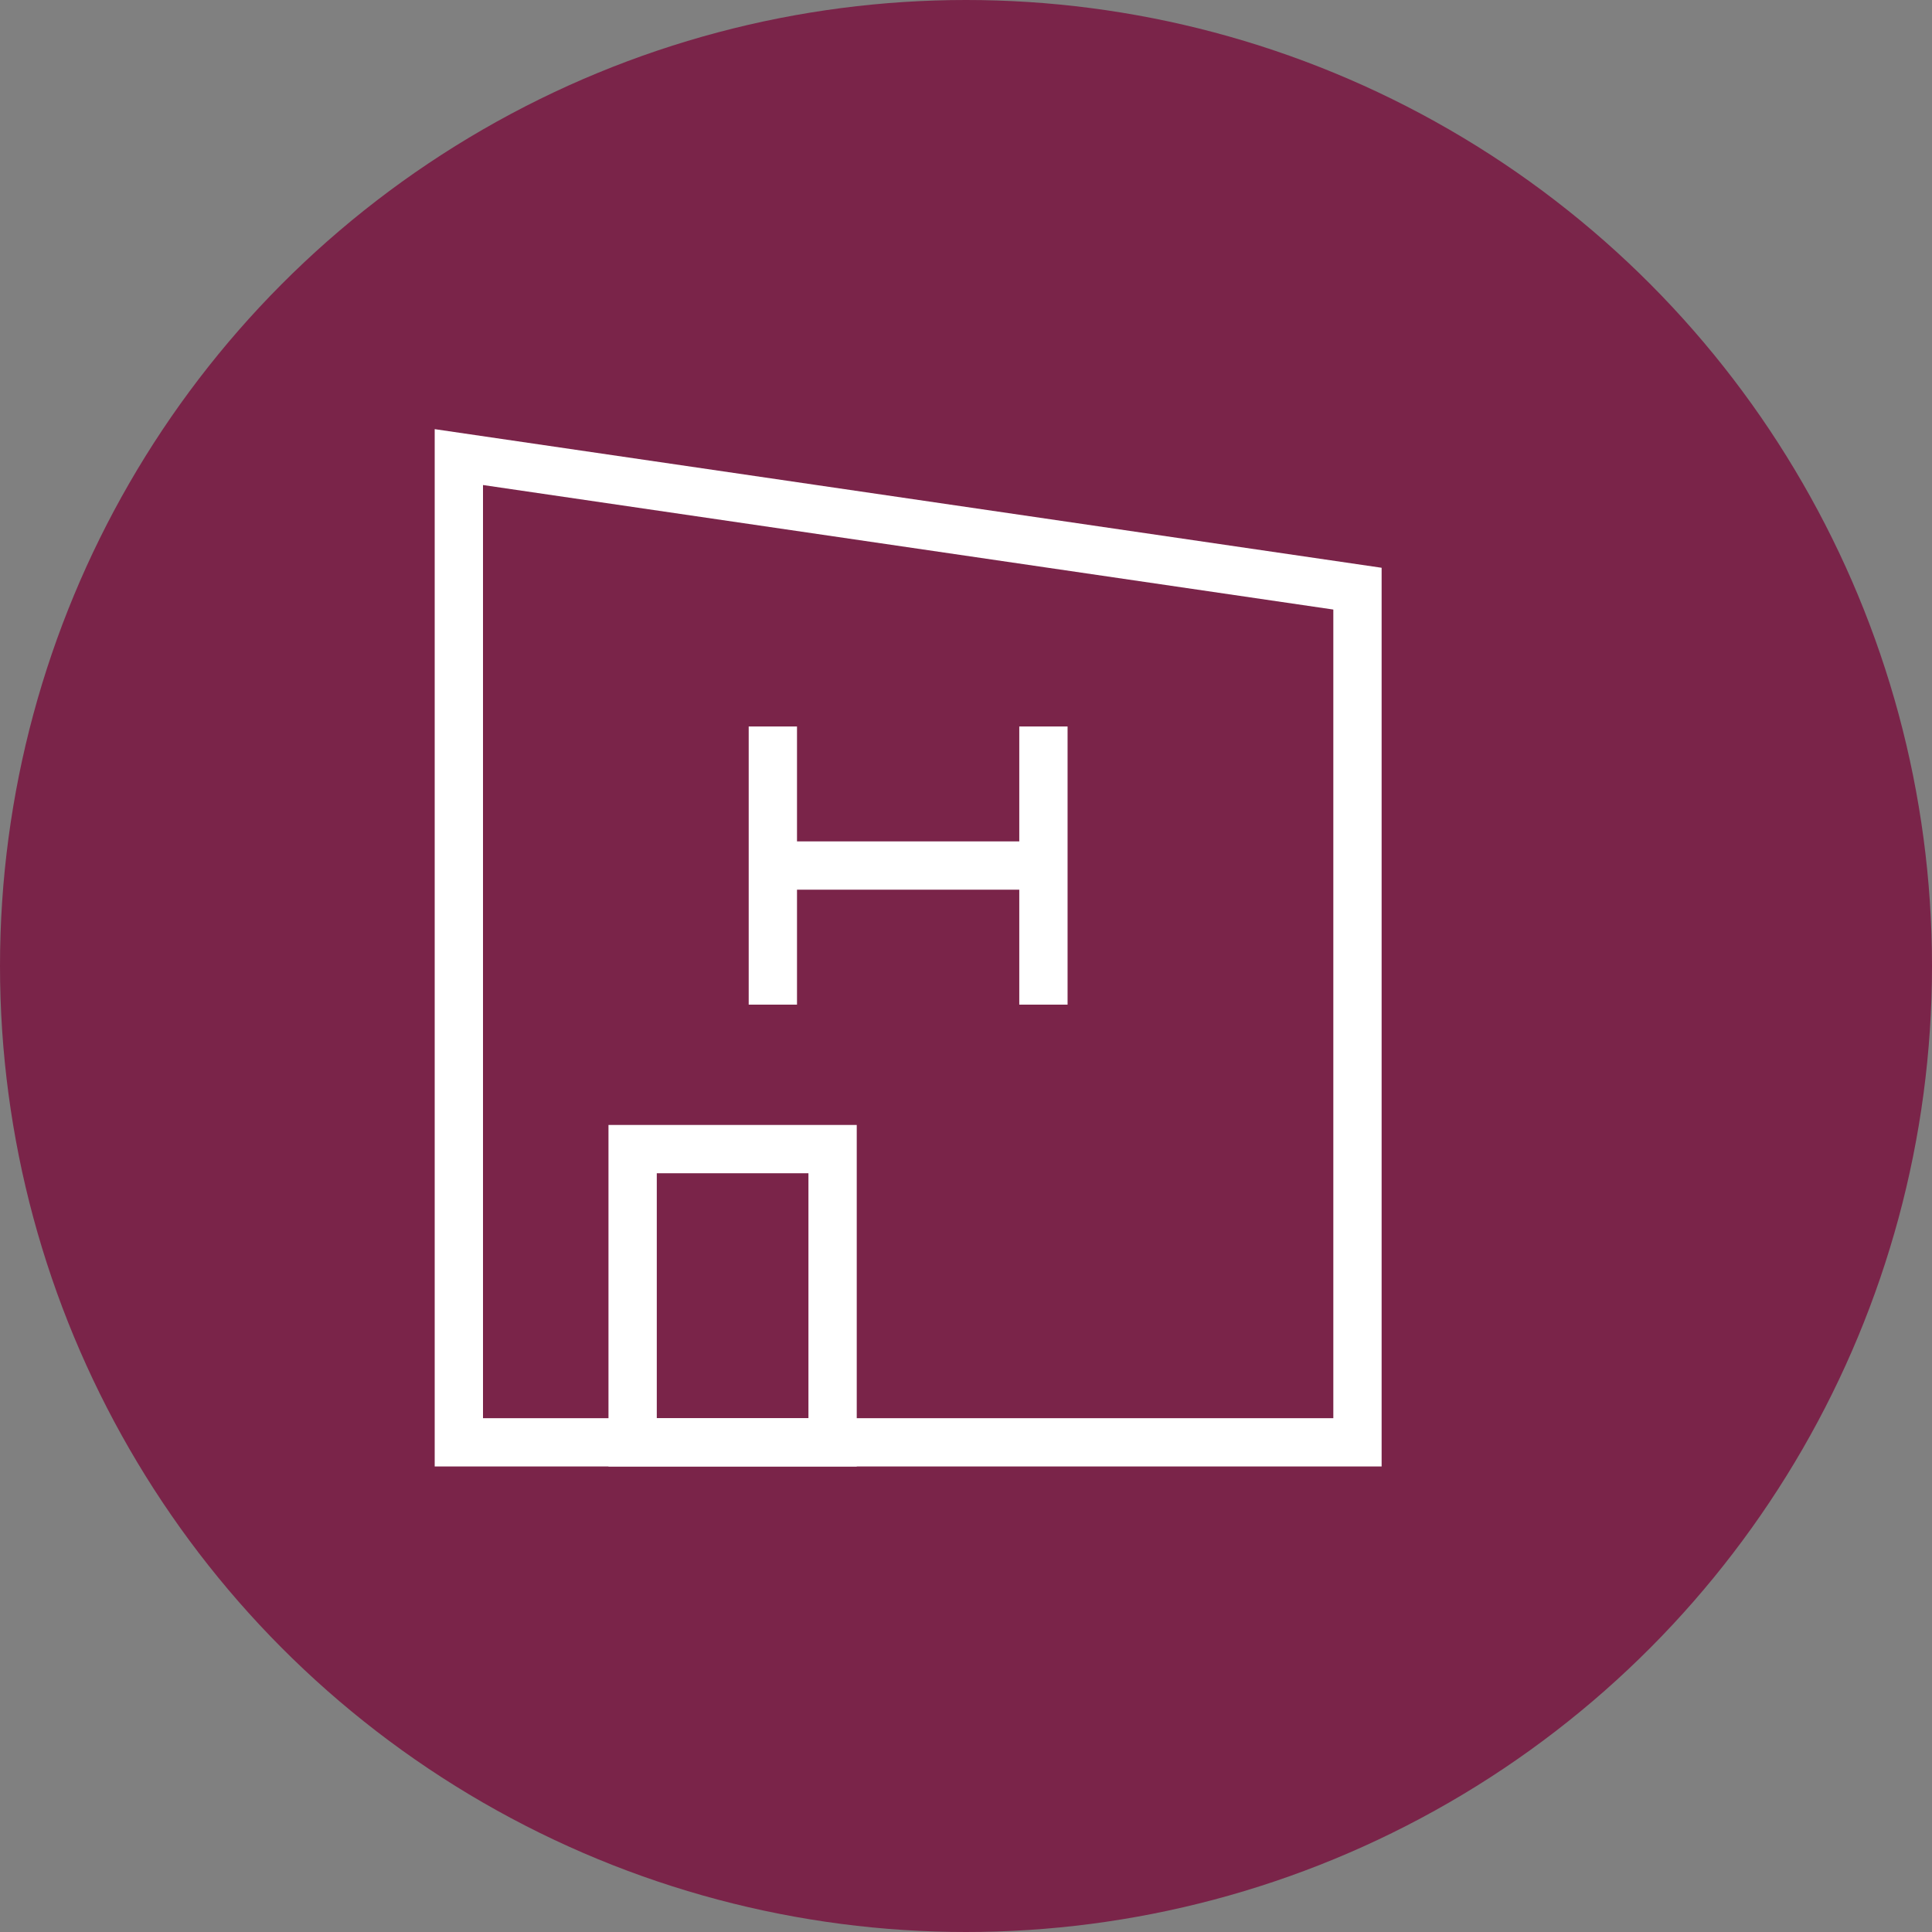
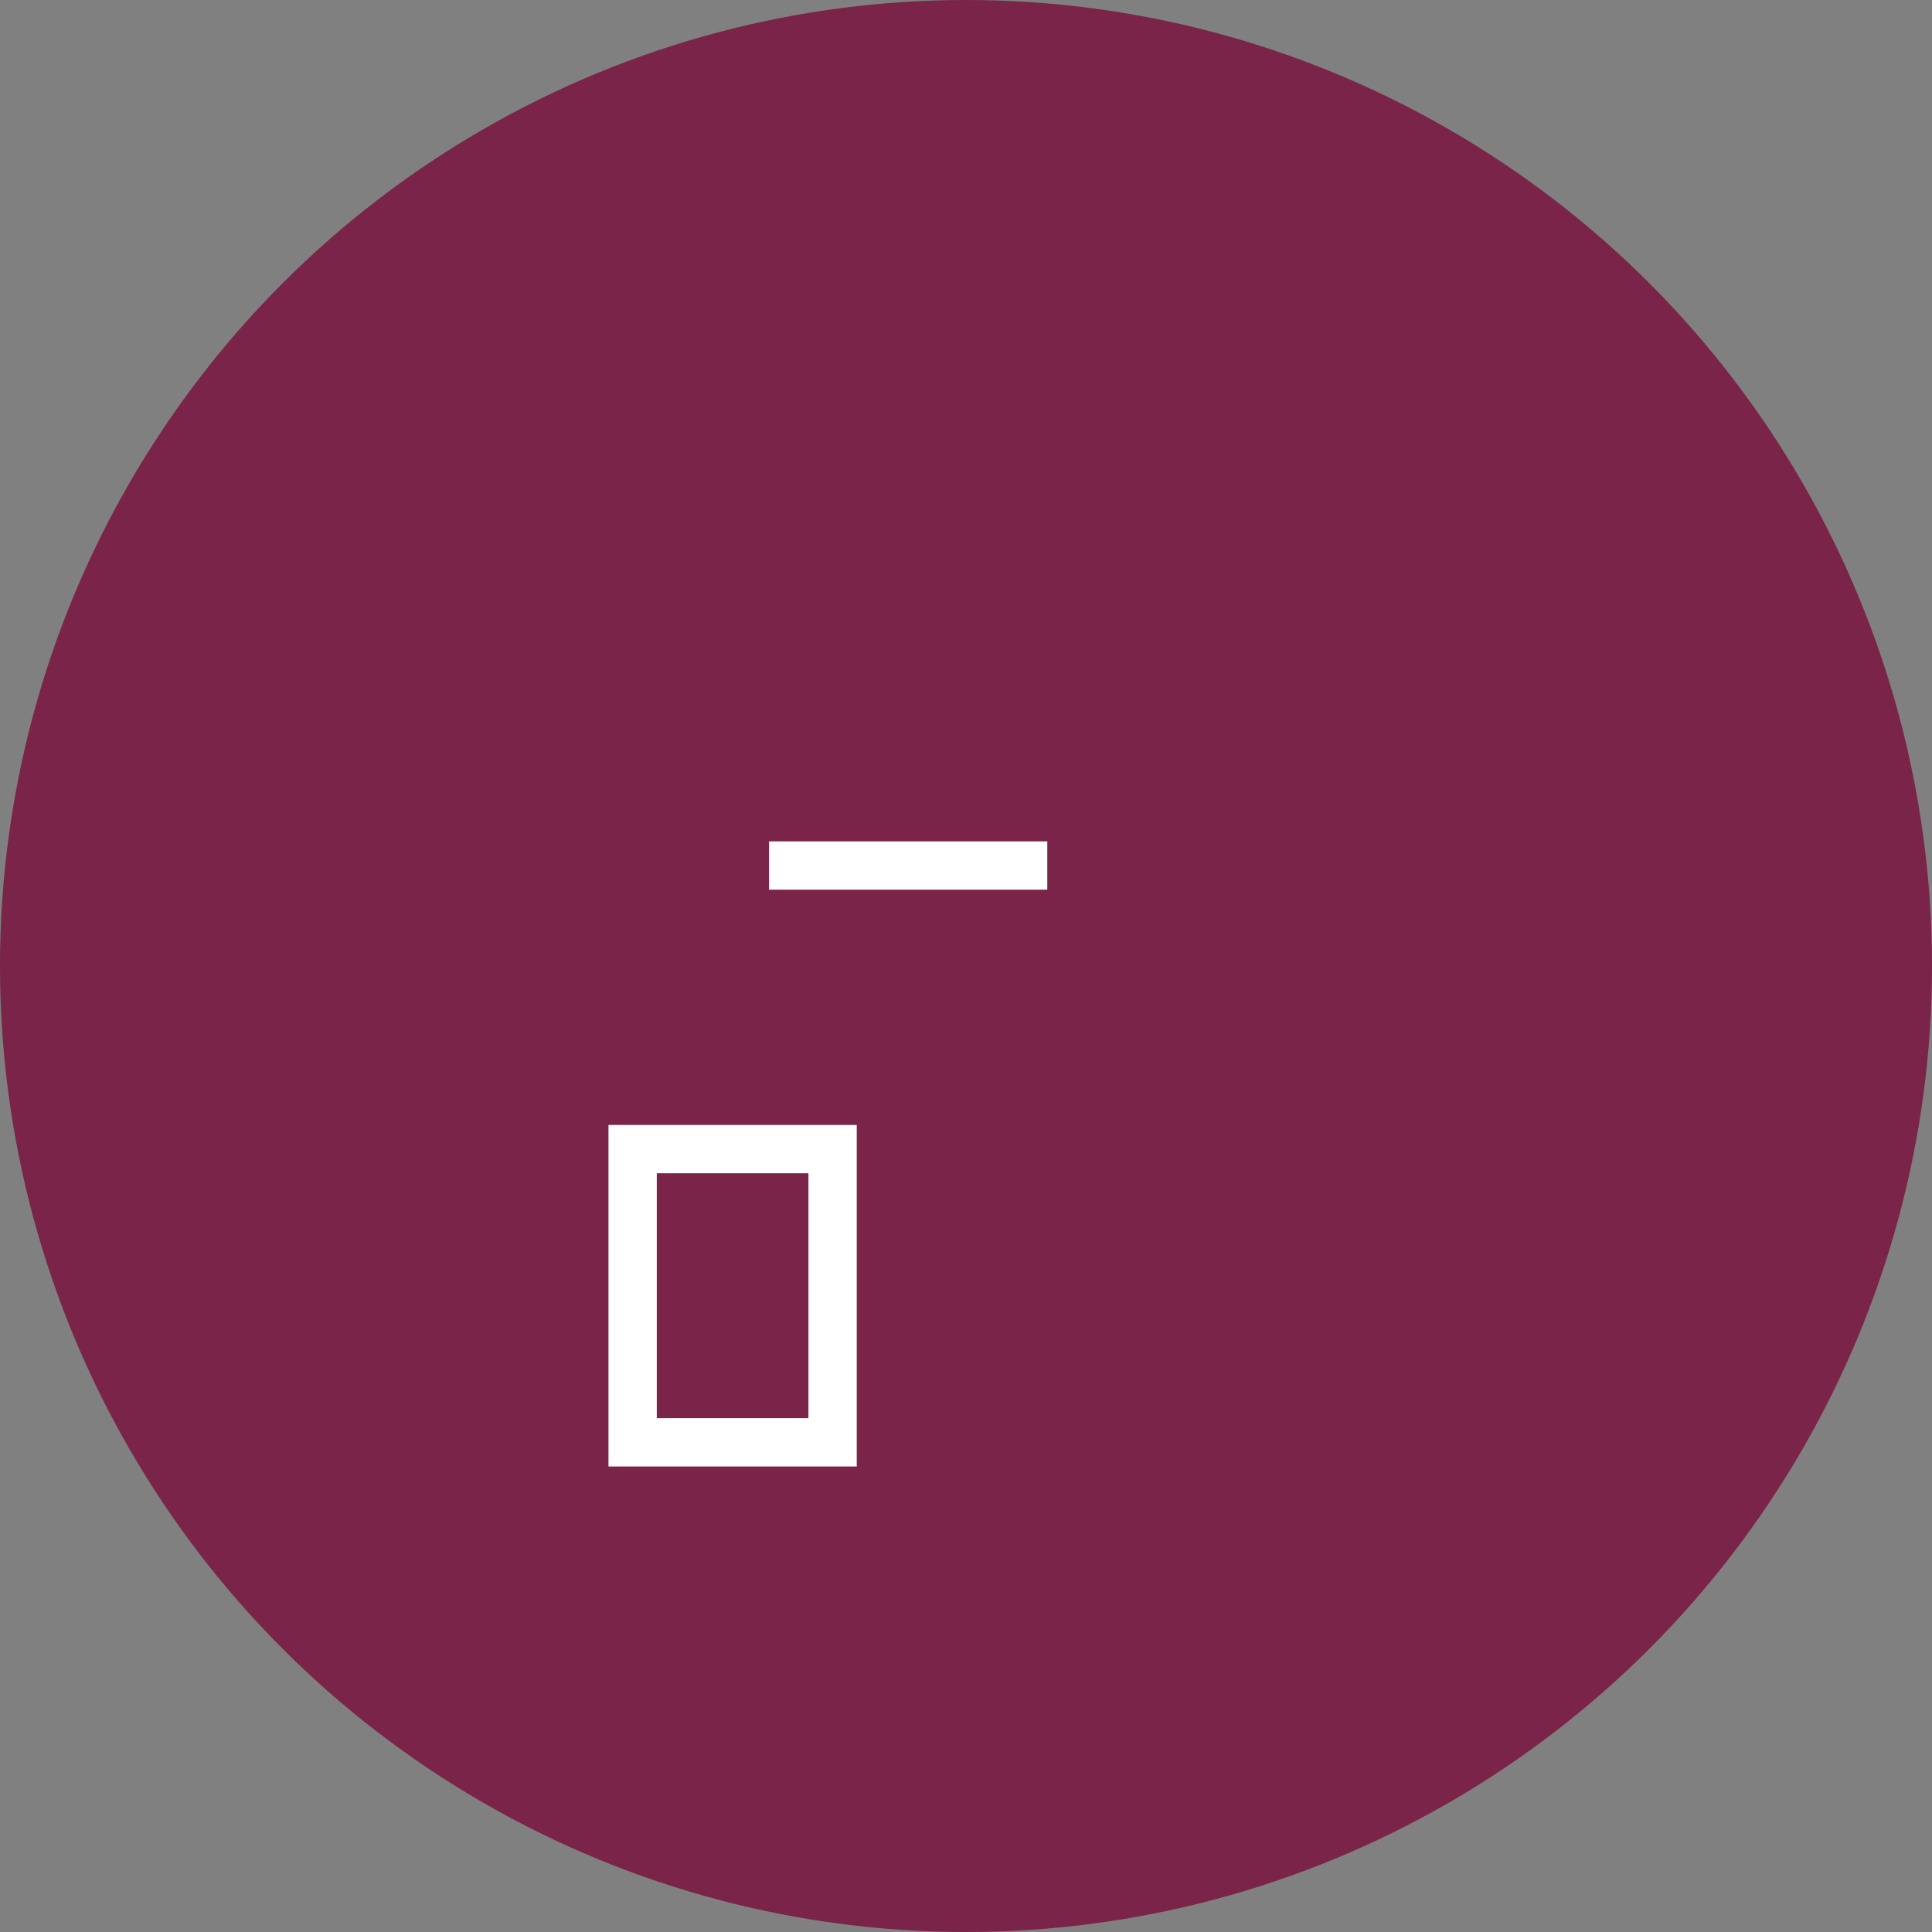
<svg xmlns="http://www.w3.org/2000/svg" width="35" height="35" viewBox="0 0 40 40">
  <rect x="0" y="0" width="40" height="40" fill="#808080" stroke="none" />
  <g id="Group_395" data-name="Group 395" transform="translate(-1305 -1177)">
    <circle id="Ellipse_23" data-name="Ellipse 23" cx="20" cy="20" r="20" transform="translate(1305 1177)" fill="#7a2449" />
    <g id="Group_390" data-name="Group 390" transform="translate(1314 1185.885)" fill="none">
      <g id="Group_367" data-name="Group 367">
        <g id="Path_2357" data-name="Path 2357" stroke="none">
-           <path d="M0-1l19.605 2.871v18.606H0z" transform="translate(0 1)" />
-           <path d="M1 .157v19.32h17.605V2.735L1 .157M0-1l19.605 2.87v18.607H0V-1z" fill="#fff" transform="translate(0 1)" />
-         </g>
+           </g>
        <g id="Rectangle_764" data-name="Rectangle 764" stroke="#fff" stroke-width="1">
-           <path stroke="none" d="M0 0h5.14v7.071H0z" transform="translate(3.598 14.406)" />
          <path fill="none" d="M4.098 14.906h4.14v6.071h-4.14z" />
        </g>
      </g>
-       <path id="Path_2365" data-name="Path 2365" d="M7.001 6.156v5.759" stroke="#fff" stroke-width="1" />
-       <path id="Path_2366" data-name="Path 2366" d="M12.603 6.156v5.759" stroke="#fff" stroke-width="1" />
      <path id="Path_2367" data-name="Path 2367" d="M6.922 9.035h5.761" stroke="#fff" stroke-width="1" />
    </g>
  </g>
</svg>